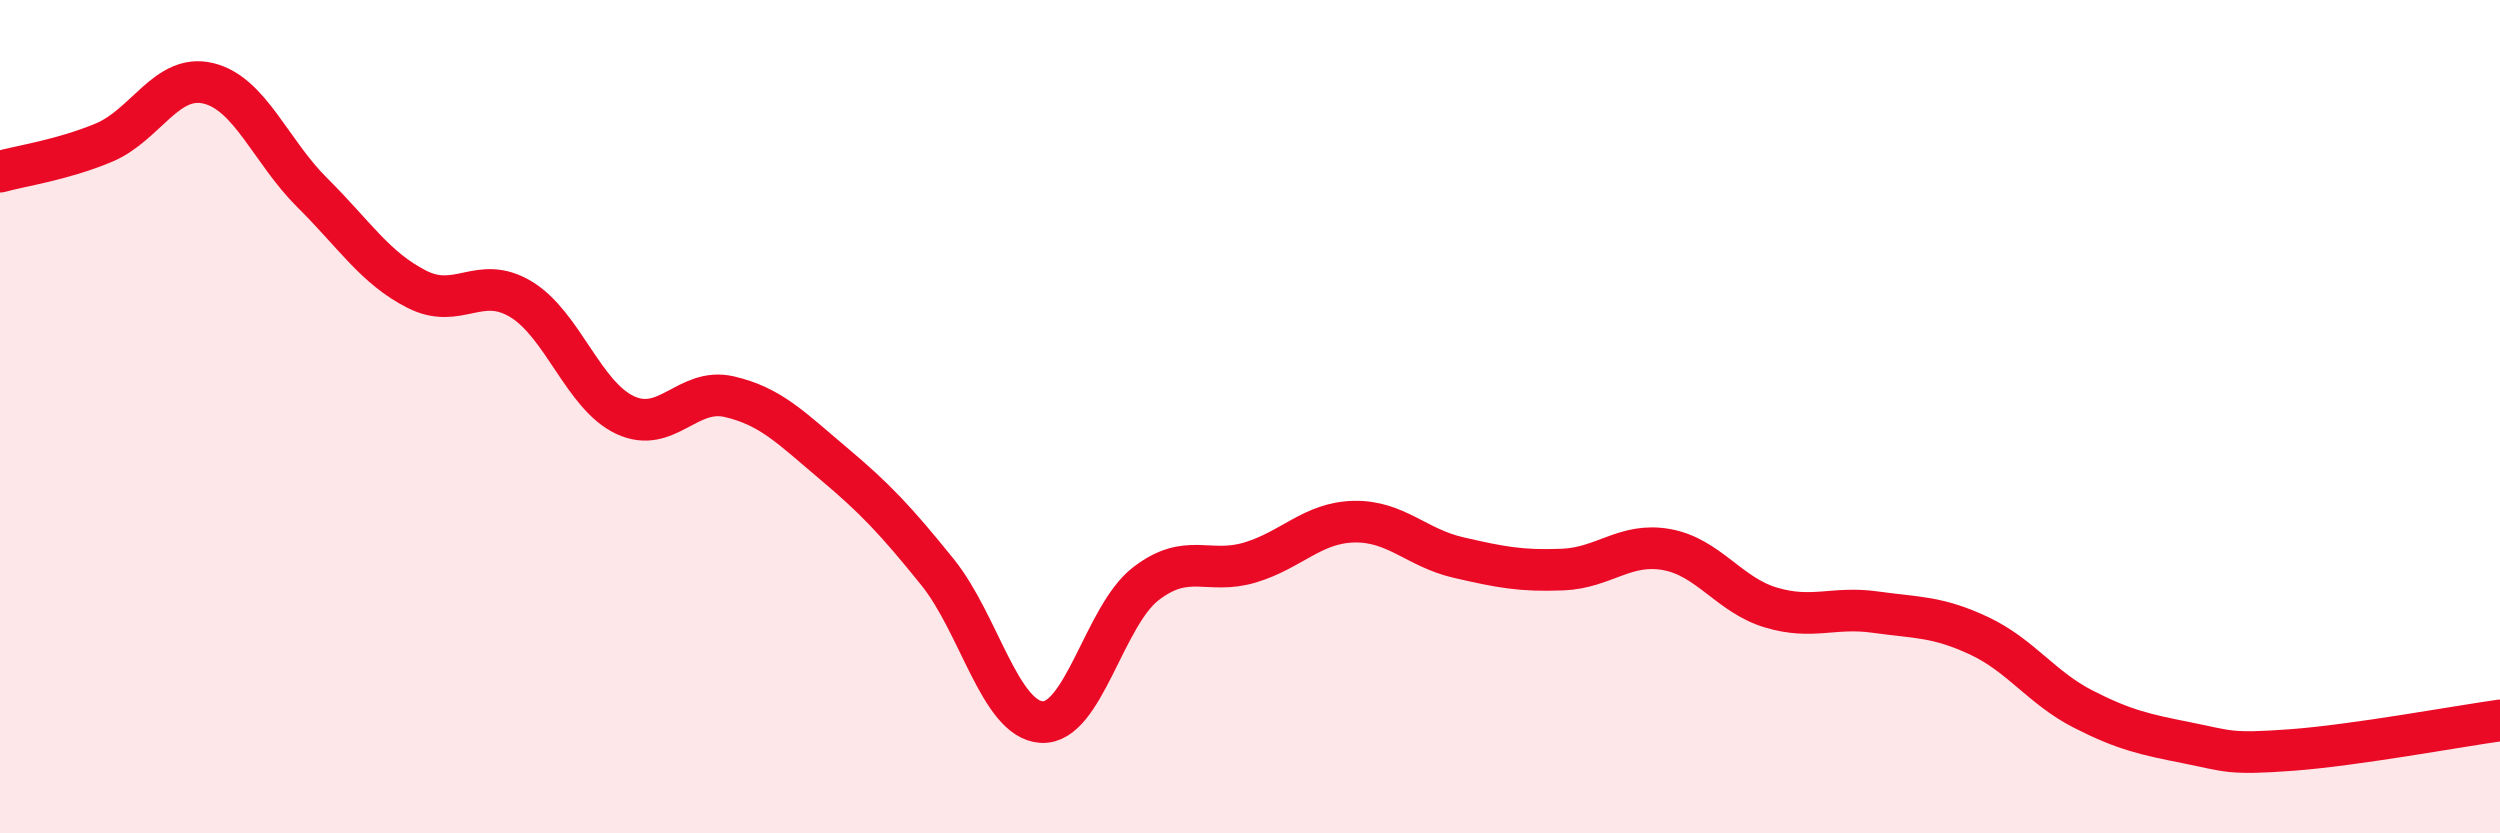
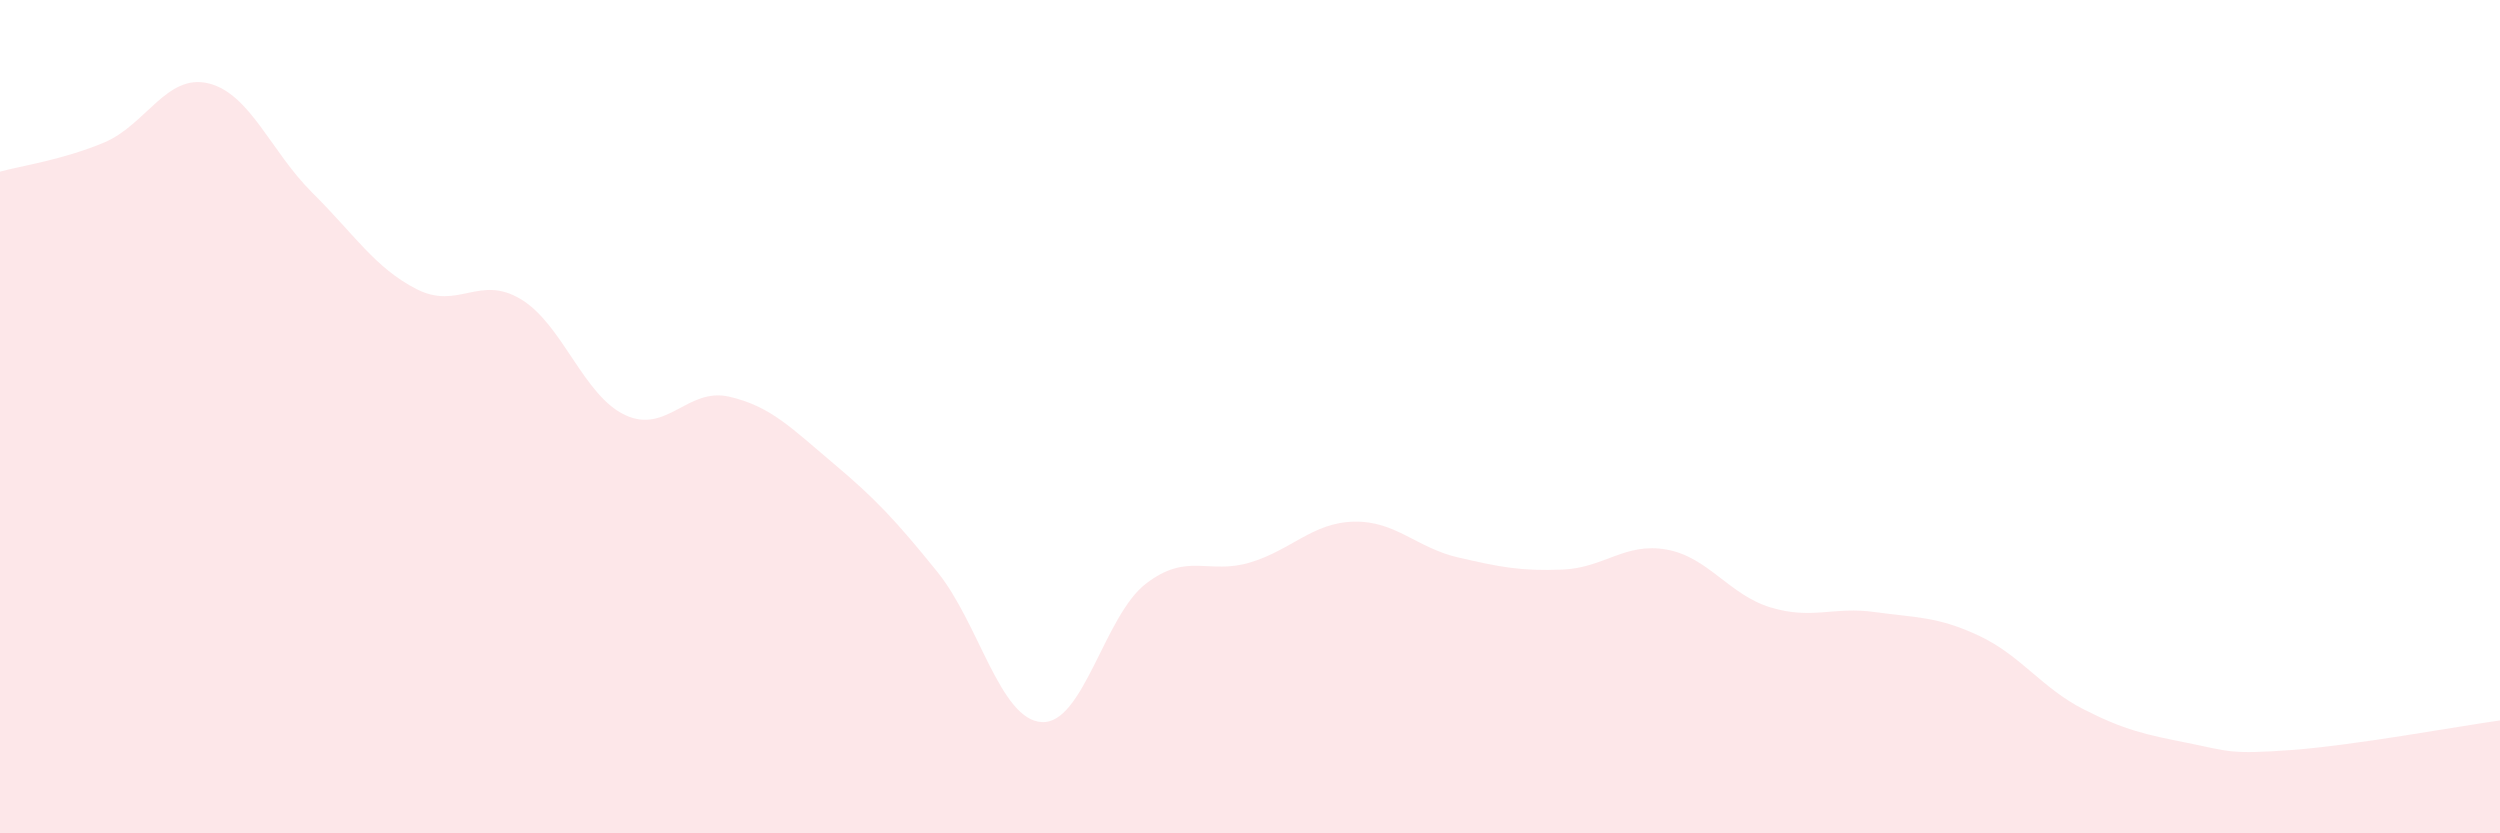
<svg xmlns="http://www.w3.org/2000/svg" width="60" height="20" viewBox="0 0 60 20">
  <path d="M 0,4.12 C 0.5,3.98 1.5,3.84 2.5,3.42 C 3.5,3 4,1.76 5,2 C 6,2.24 6.5,3.64 7.5,4.63 C 8.5,5.62 9,6.43 10,6.94 C 11,7.45 11.5,6.58 12.5,7.18 C 13.5,7.78 14,9.49 15,9.96 C 16,10.43 16.5,9.29 17.5,9.52 C 18.5,9.75 19,10.28 20,11.12 C 21,11.96 21.5,12.49 22.5,13.73 C 23.5,14.97 24,17.27 25,17.33 C 26,17.39 26.5,14.78 27.5,14.01 C 28.5,13.24 29,13.8 30,13.5 C 31,13.2 31.5,12.54 32.5,12.52 C 33.5,12.5 34,13.15 35,13.38 C 36,13.61 36.5,13.71 37.5,13.67 C 38.5,13.63 39,13.01 40,13.19 C 41,13.37 41.5,14.28 42.5,14.58 C 43.5,14.88 44,14.55 45,14.69 C 46,14.83 46.5,14.79 47.5,15.26 C 48.5,15.73 49,16.51 50,17.02 C 51,17.53 51.5,17.63 52.5,17.83 C 53.5,18.03 53.5,18.11 55,18 C 56.5,17.89 59,17.43 60,17.29L60 20L0 20Z" fill="#EB0A25" opacity="0.1" stroke-linecap="round" stroke-linejoin="round" />
-   <path d="M 0,4.12 C 0.5,3.98 1.5,3.84 2.5,3.42 C 3.5,3 4,1.76 5,2 C 6,2.24 6.5,3.64 7.5,4.63 C 8.5,5.62 9,6.43 10,6.94 C 11,7.45 11.5,6.58 12.5,7.18 C 13.5,7.78 14,9.49 15,9.96 C 16,10.43 16.5,9.29 17.5,9.52 C 18.5,9.75 19,10.28 20,11.12 C 21,11.96 21.5,12.49 22.5,13.73 C 23.5,14.97 24,17.27 25,17.33 C 26,17.39 26.5,14.78 27.5,14.01 C 28.5,13.24 29,13.8 30,13.5 C 31,13.2 31.5,12.54 32.5,12.52 C 33.5,12.5 34,13.15 35,13.38 C 36,13.61 36.5,13.71 37.5,13.67 C 38.5,13.63 39,13.01 40,13.19 C 41,13.37 41.5,14.28 42.5,14.58 C 43.5,14.88 44,14.55 45,14.69 C 46,14.83 46.5,14.79 47.5,15.26 C 48.5,15.73 49,16.51 50,17.02 C 51,17.53 51.5,17.63 52.5,17.83 C 53.5,18.03 53.5,18.11 55,18 C 56.5,17.89 59,17.43 60,17.29" stroke="#EB0A25" stroke-width="1" fill="none" stroke-linecap="round" stroke-linejoin="round" />
</svg>